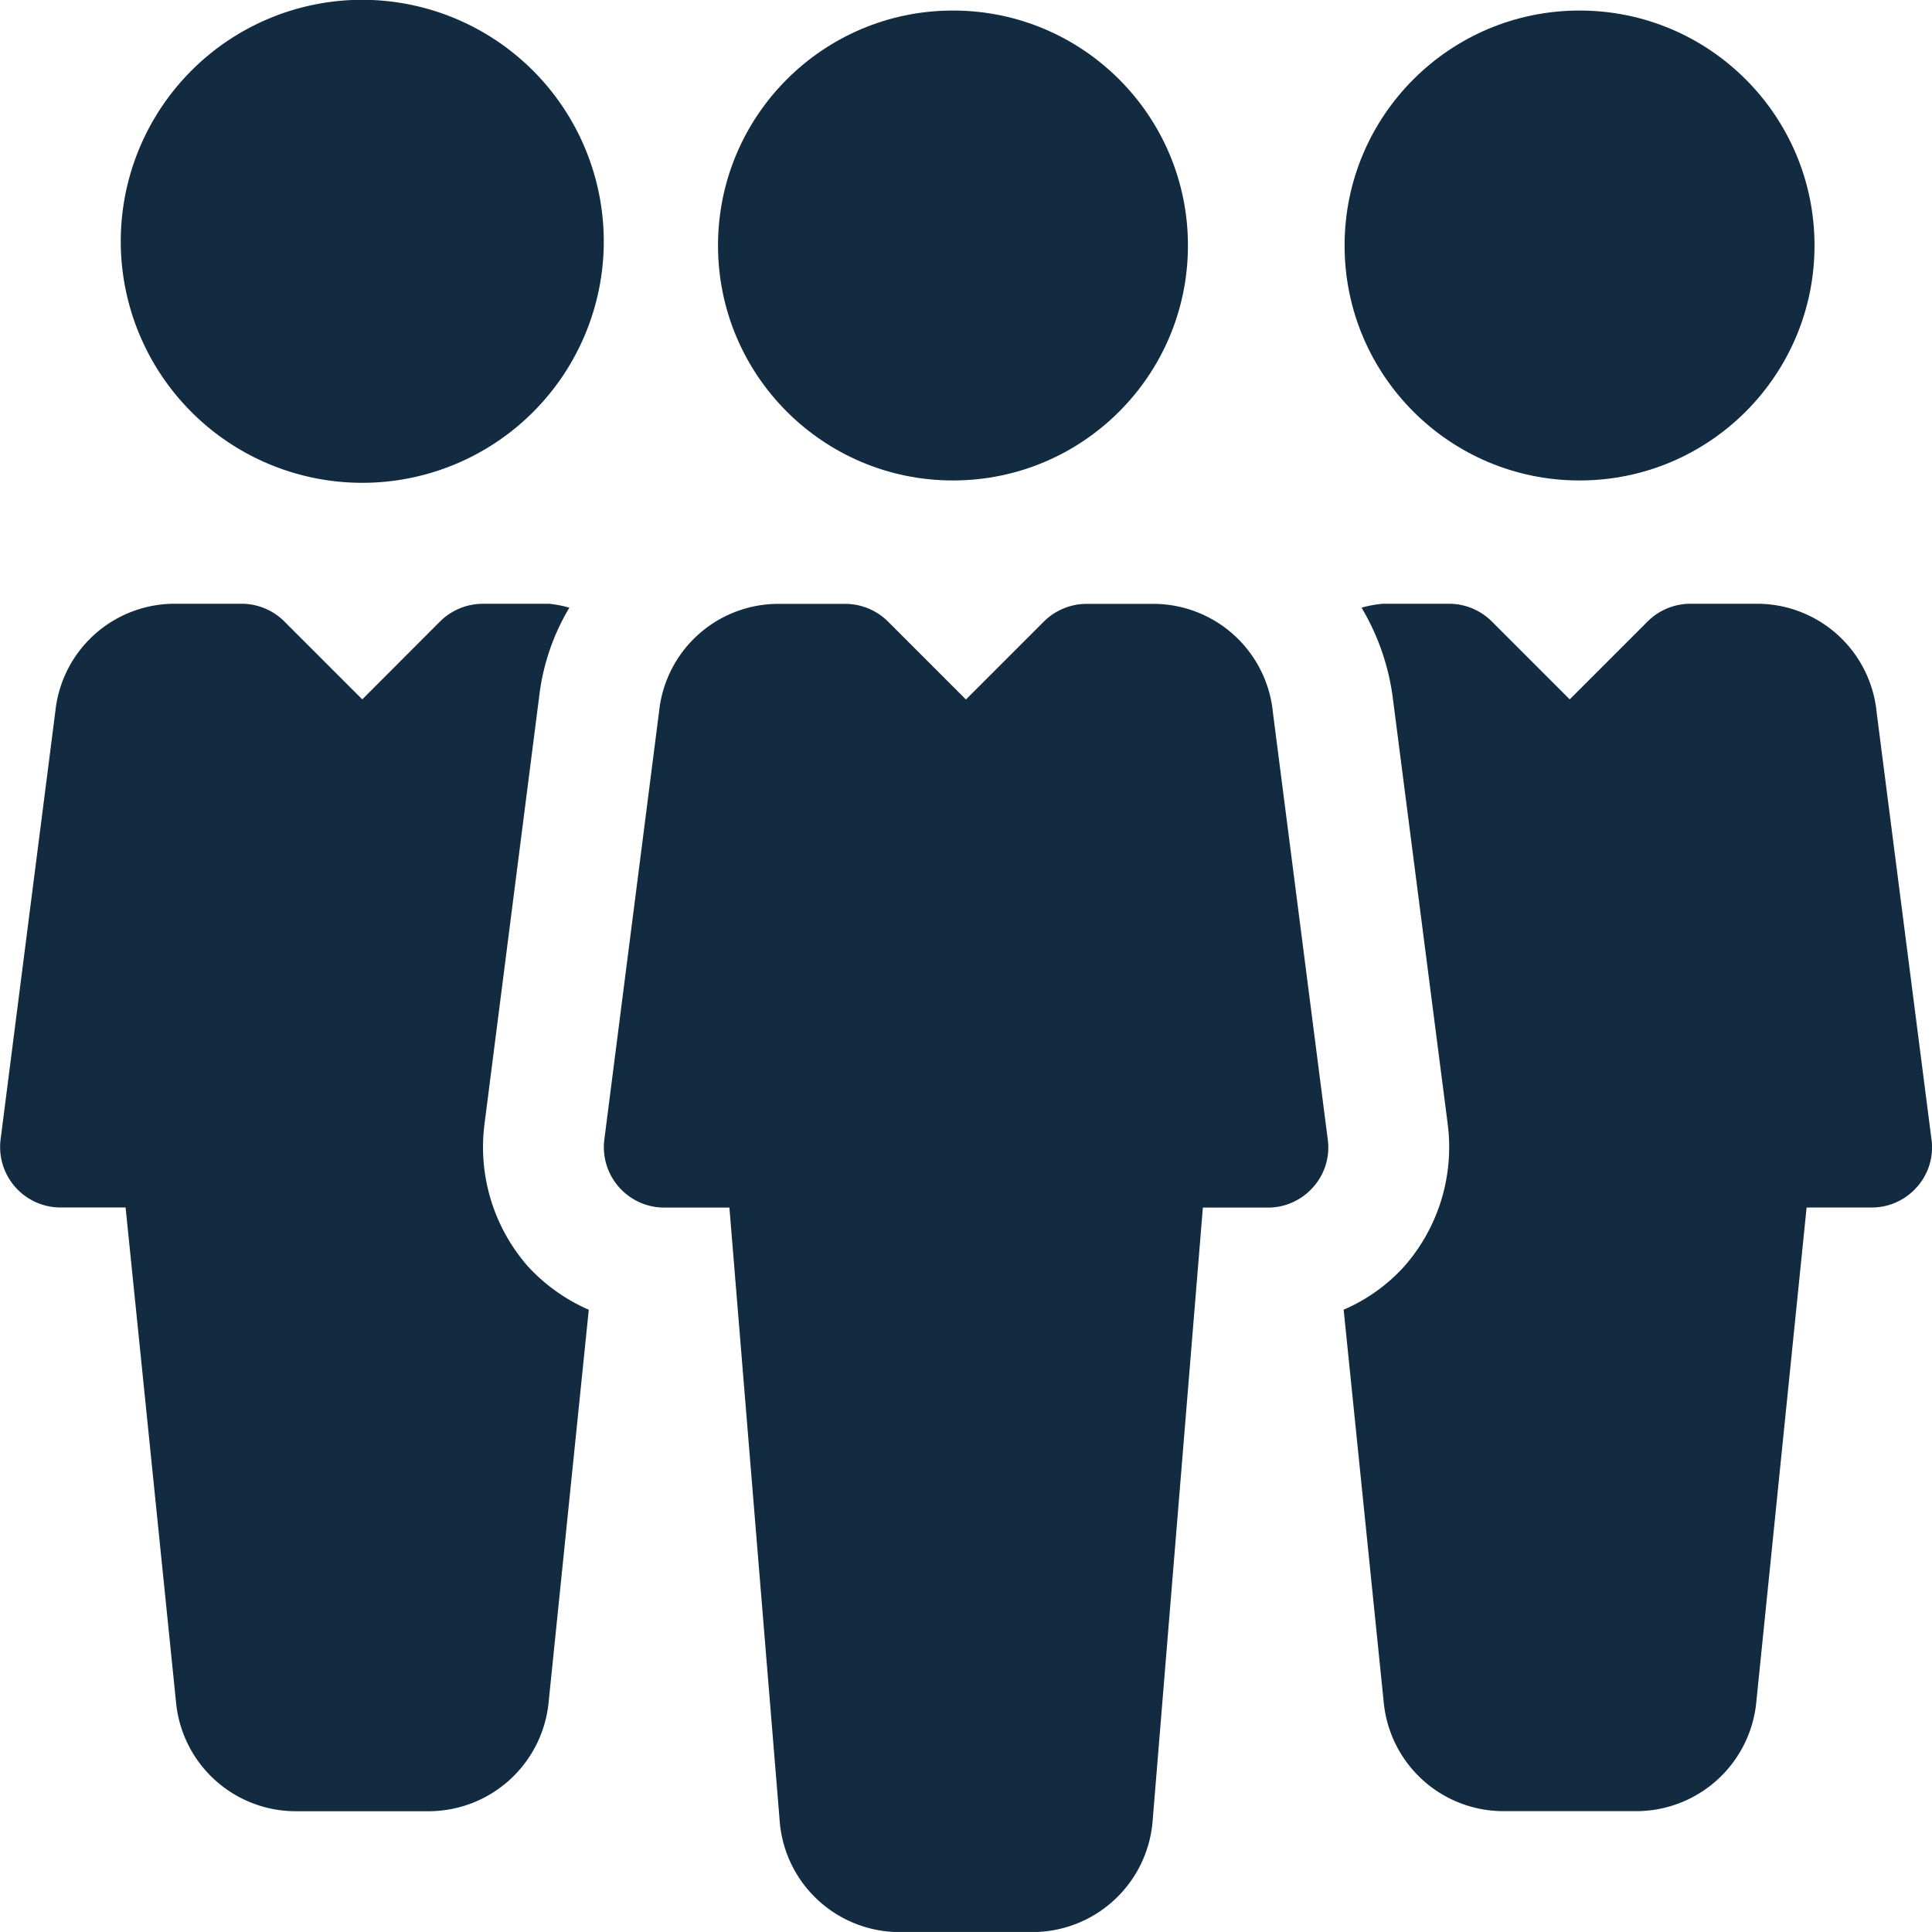
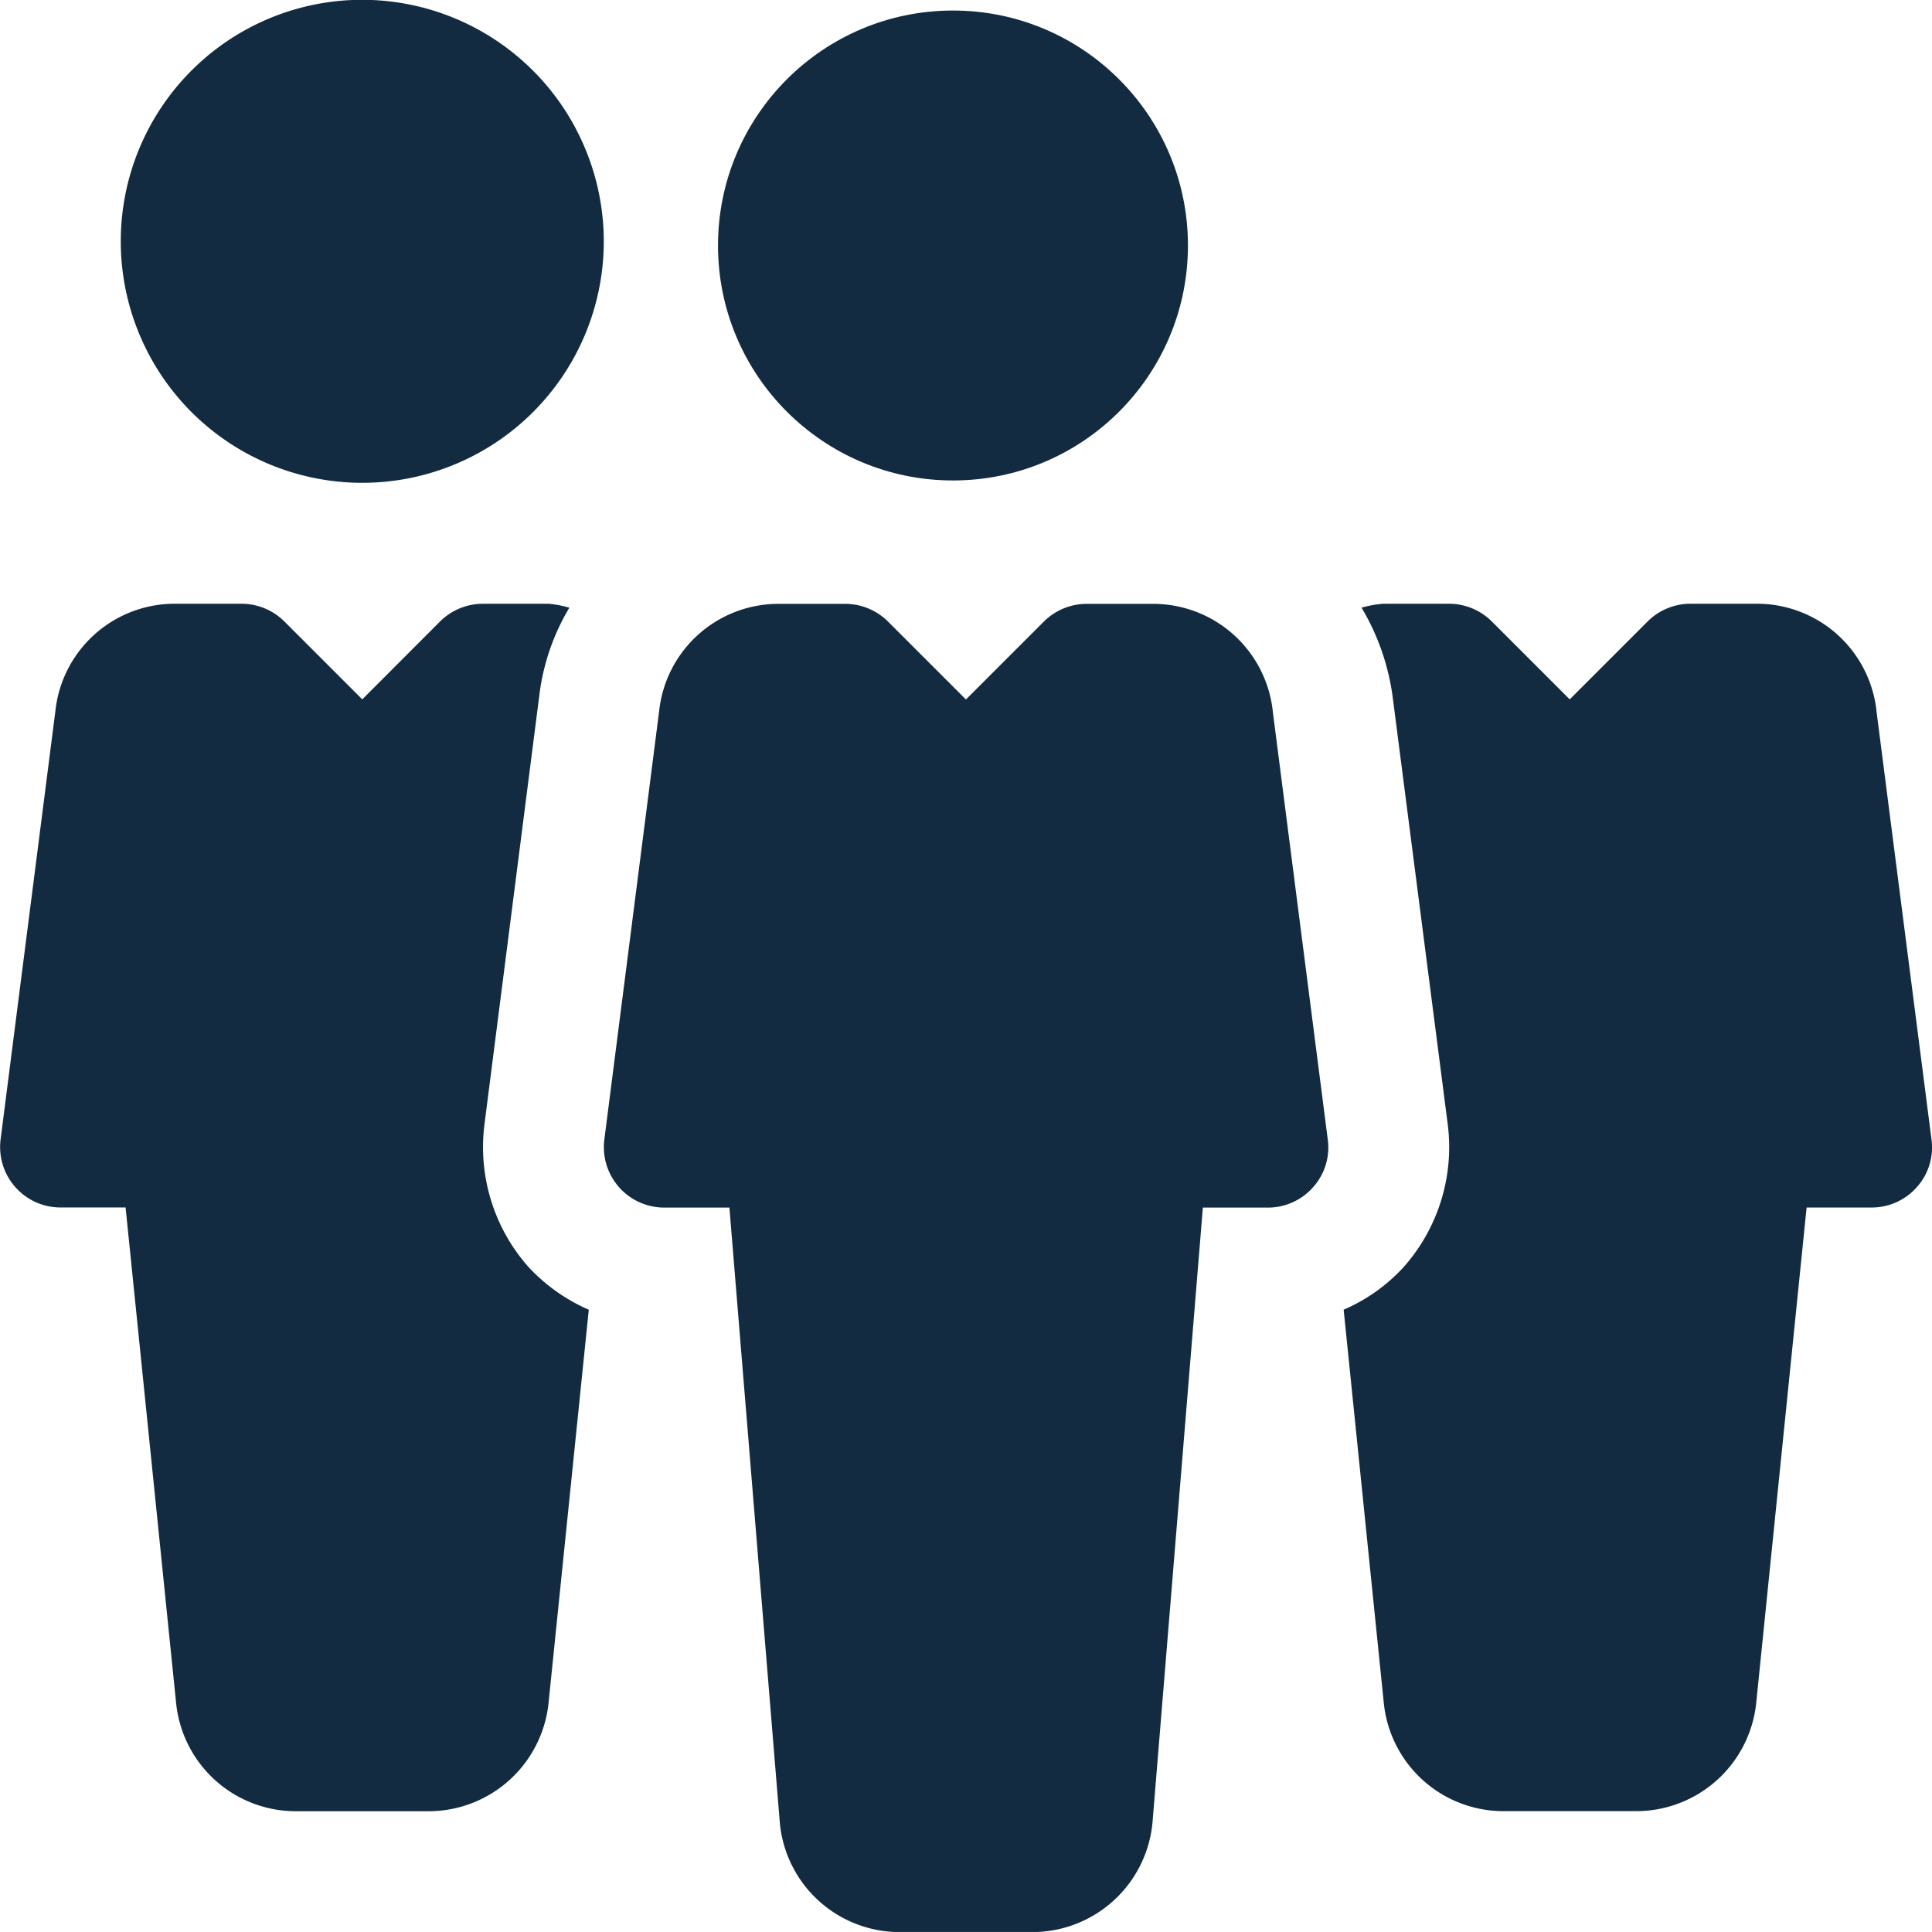
<svg xmlns="http://www.w3.org/2000/svg" width="49.335" height="49.334" viewBox="0 0 49.335 49.334">
  <g transform="translate(0.001 -0.005)">
    <g transform="translate(18.666 0.363)">
      <g transform="translate(0)">
        <circle cx="6" cy="6" r="6" transform="translate(-0.332 -0.089)" fill="#122b40" />
      </g>
    </g>
    <g transform="translate(15.416 15.422)">
      <path d="M178.488,173.683l-1.4-10.9a3.072,3.072,0,0,0-3.065-2.775h-1.69a1.553,1.553,0,0,0-1.092.45l-1.992,1.992-1.992-1.992a1.553,1.553,0,0,0-1.092-.45H164.48a3.064,3.064,0,0,0-3.065,2.735l-1.4,10.946a1.544,1.544,0,0,0,1.529,1.736h1.665l1.289,15.725a3.073,3.073,0,0,0,3.068,2.775h3.376a3.082,3.082,0,0,0,3.071-2.8l1.286-15.7h1.662a1.538,1.538,0,0,0,1.156-.524A1.519,1.519,0,0,0,178.488,173.683Z" transform="translate(-160 -160.005)" fill="#122b40" />
    </g>
    <g transform="translate(34.667 0.363)">
      <g transform="translate(0)">
-         <circle cx="6" cy="6" r="6" transform="translate(-0.333 -0.089)" fill="#122b40" />
-       </g>
+         </g>
    </g>
    <g transform="translate(3.083 0.005)">
      <g transform="translate(0 0)">
        <path d="M38.166,0a6.167,6.167,0,1,0,6.167,6.167A6.173,6.173,0,0,0,38.166,0Z" transform="translate(-31.999 -0.005)" fill="#122b40" />
      </g>
    </g>
    <g transform="translate(34.308 15.422)">
      <path d="M371.076,173.683l-1.4-10.9a3.07,3.07,0,0,0-3.065-2.778h-1.69a1.553,1.553,0,0,0-1.091.45l-1.992,1.992-1.992-1.992a1.551,1.551,0,0,0-1.088-.45h-1.69a2.939,2.939,0,0,0-.546.1,6,6,0,0,1,.8,2.319l1.4,10.866a4.614,4.614,0,0,1-1.128,3.657,4.47,4.47,0,0,1-1.529,1.085l1.024,10.03a3.072,3.072,0,0,0,3.068,2.775h3.376a3.082,3.082,0,0,0,3.071-2.8l1.283-12.614h1.662a1.538,1.538,0,0,0,1.156-.524A1.519,1.519,0,0,0,371.076,173.683Z" transform="translate(-356.063 -160.005)" fill="#122b40" />
    </g>
    <g transform="translate(-0.001 15.422)">
      <g transform="translate(0)">
        <path d="M13.486,176.933A4.618,4.618,0,0,1,12.37,173.3l1.4-10.949a5.7,5.7,0,0,1,.768-2.245,2.9,2.9,0,0,0-.518-.1h-1.69a1.553,1.553,0,0,0-1.092.45L9.25,162.447l-1.992-1.992a1.551,1.551,0,0,0-1.088-.45H4.479a3.064,3.064,0,0,0-3.065,2.735l-1.4,10.946a1.544,1.544,0,0,0,1.529,1.736H3.206l1.289,12.642a3.072,3.072,0,0,0,3.068,2.775h3.376a3.082,3.082,0,0,0,3.071-2.8l1.024-10.006A4.624,4.624,0,0,1,13.486,176.933Z" transform="translate(0.001 -160.005)" fill="#122b40" />
      </g>
    </g>
  </g>
</svg>